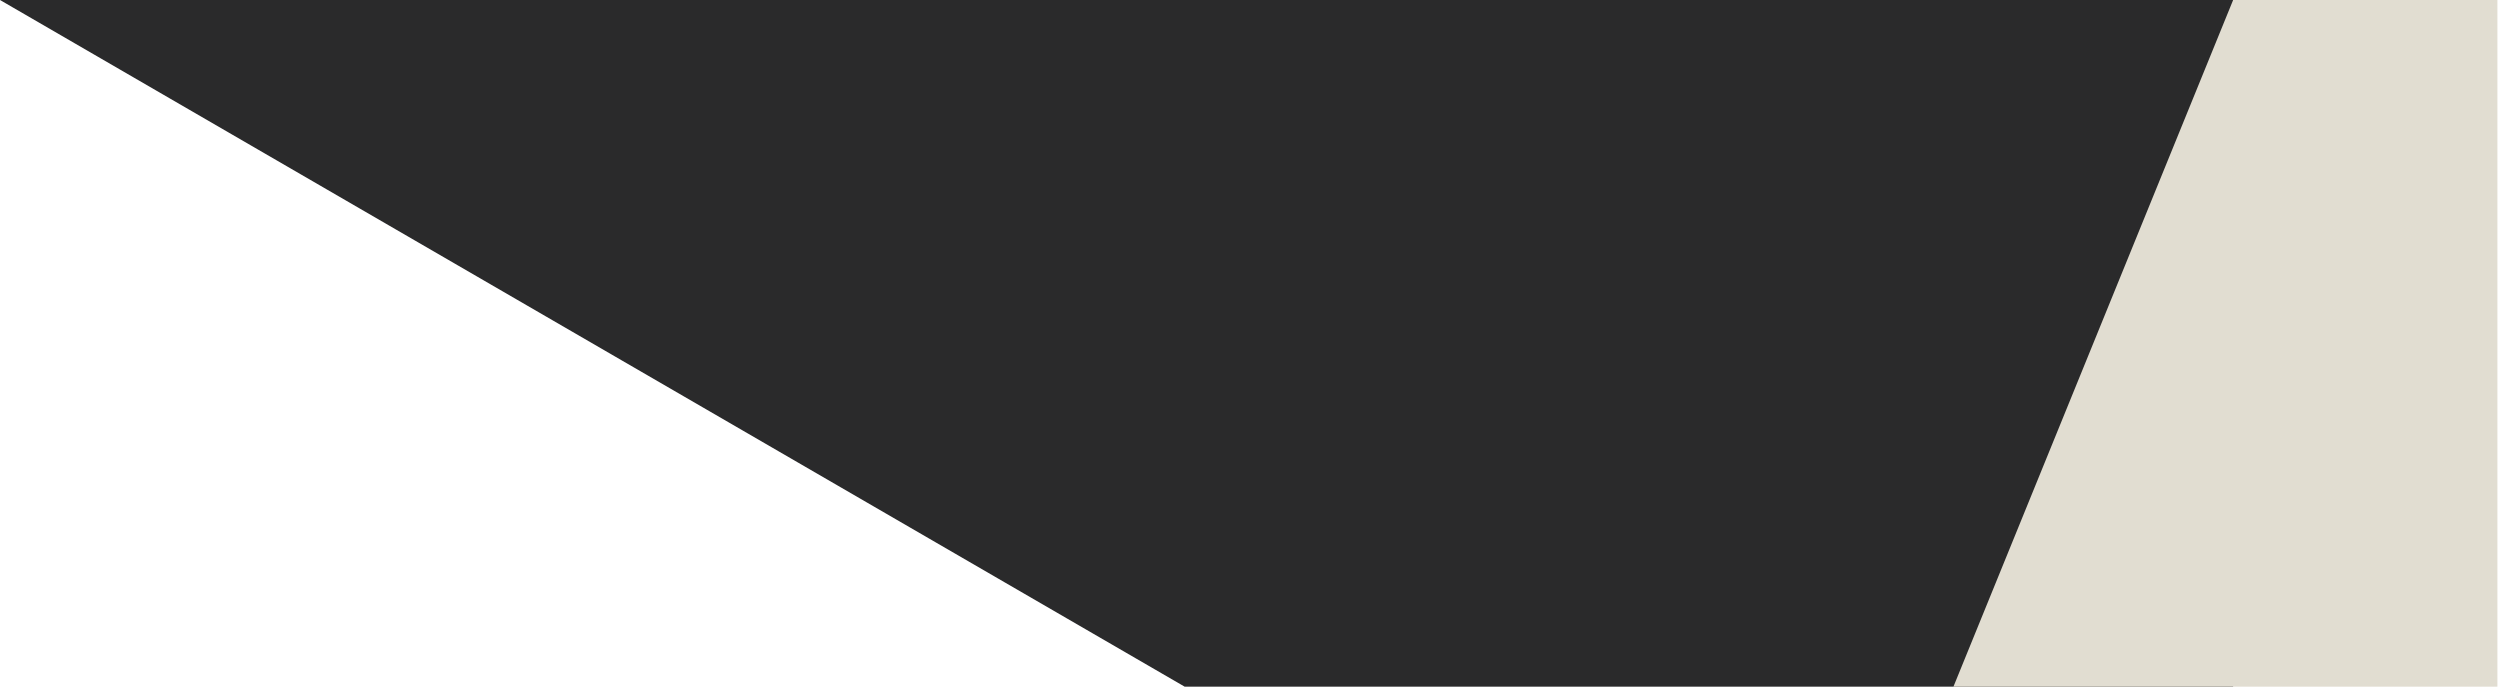
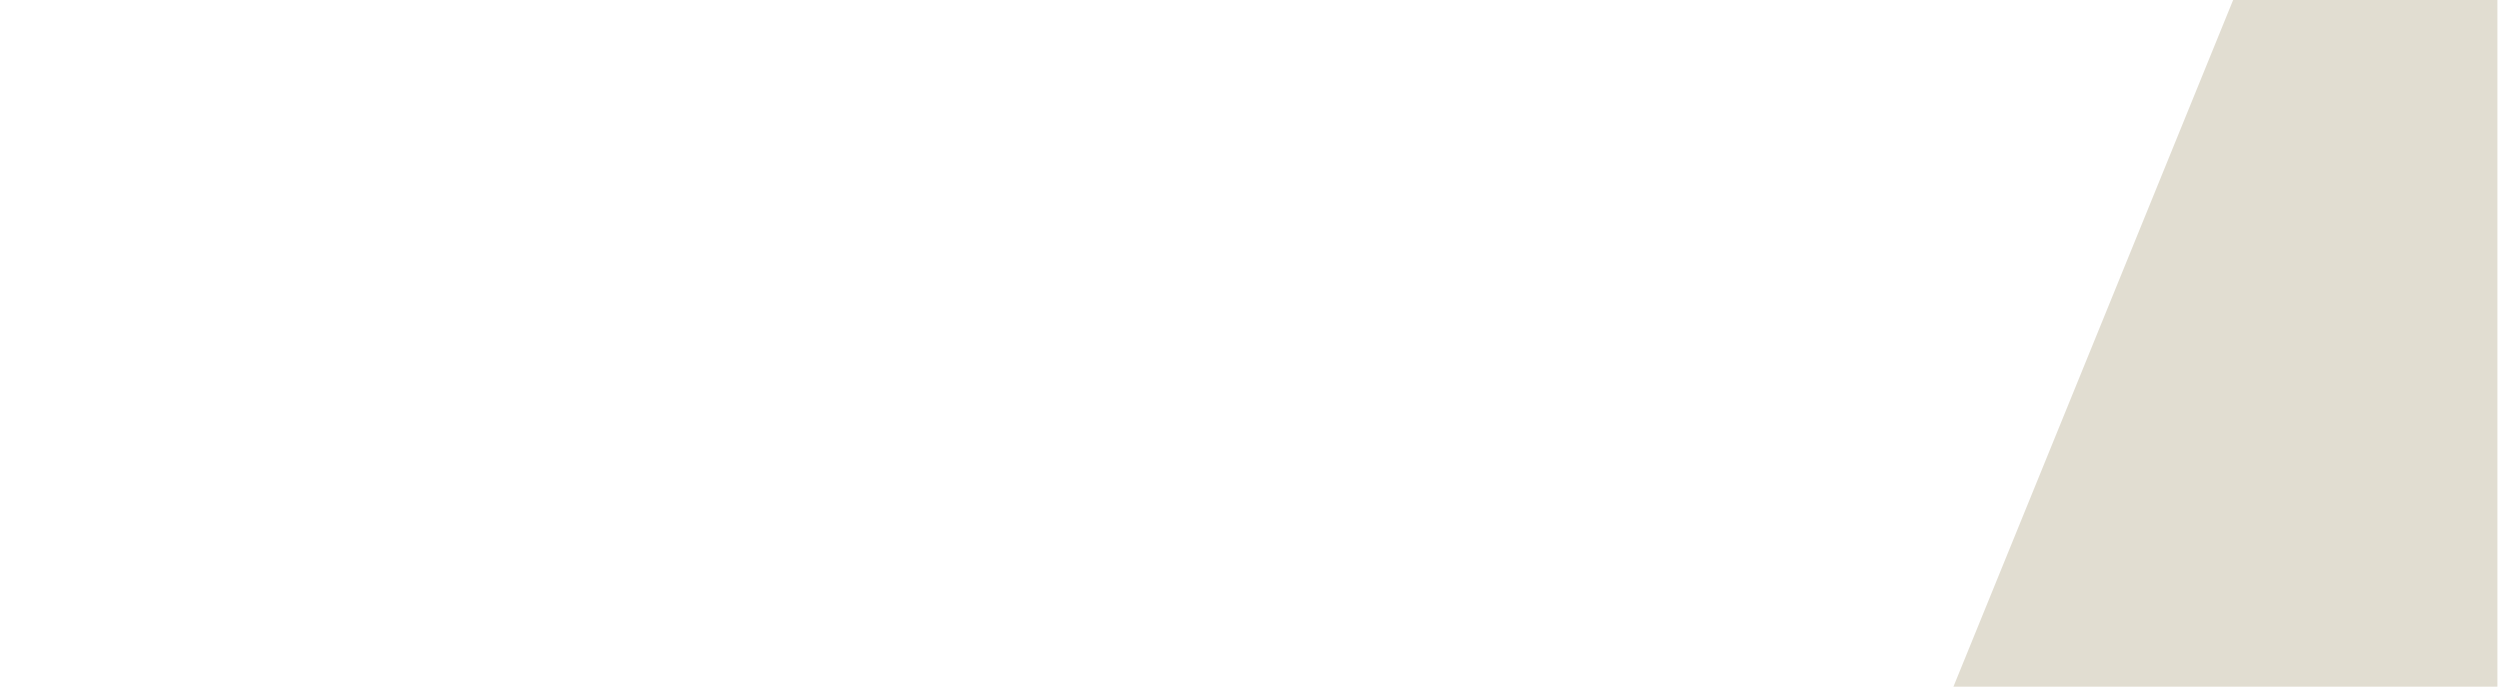
<svg xmlns="http://www.w3.org/2000/svg" width="482" height="133" viewBox="0 0 482 133" fill="none">
-   <path d="M228.394 132.386L-5.52386e-05 -6.50287e-05H430.549V132.386H228.394Z" fill="#2A2A2B" />
  <path fill-rule="evenodd" clip-rule="evenodd" d="M376.624 132.386H481.5V-6.28233e-05H430.549L376.624 132.386Z" fill="#E1DDD1" />
</svg>